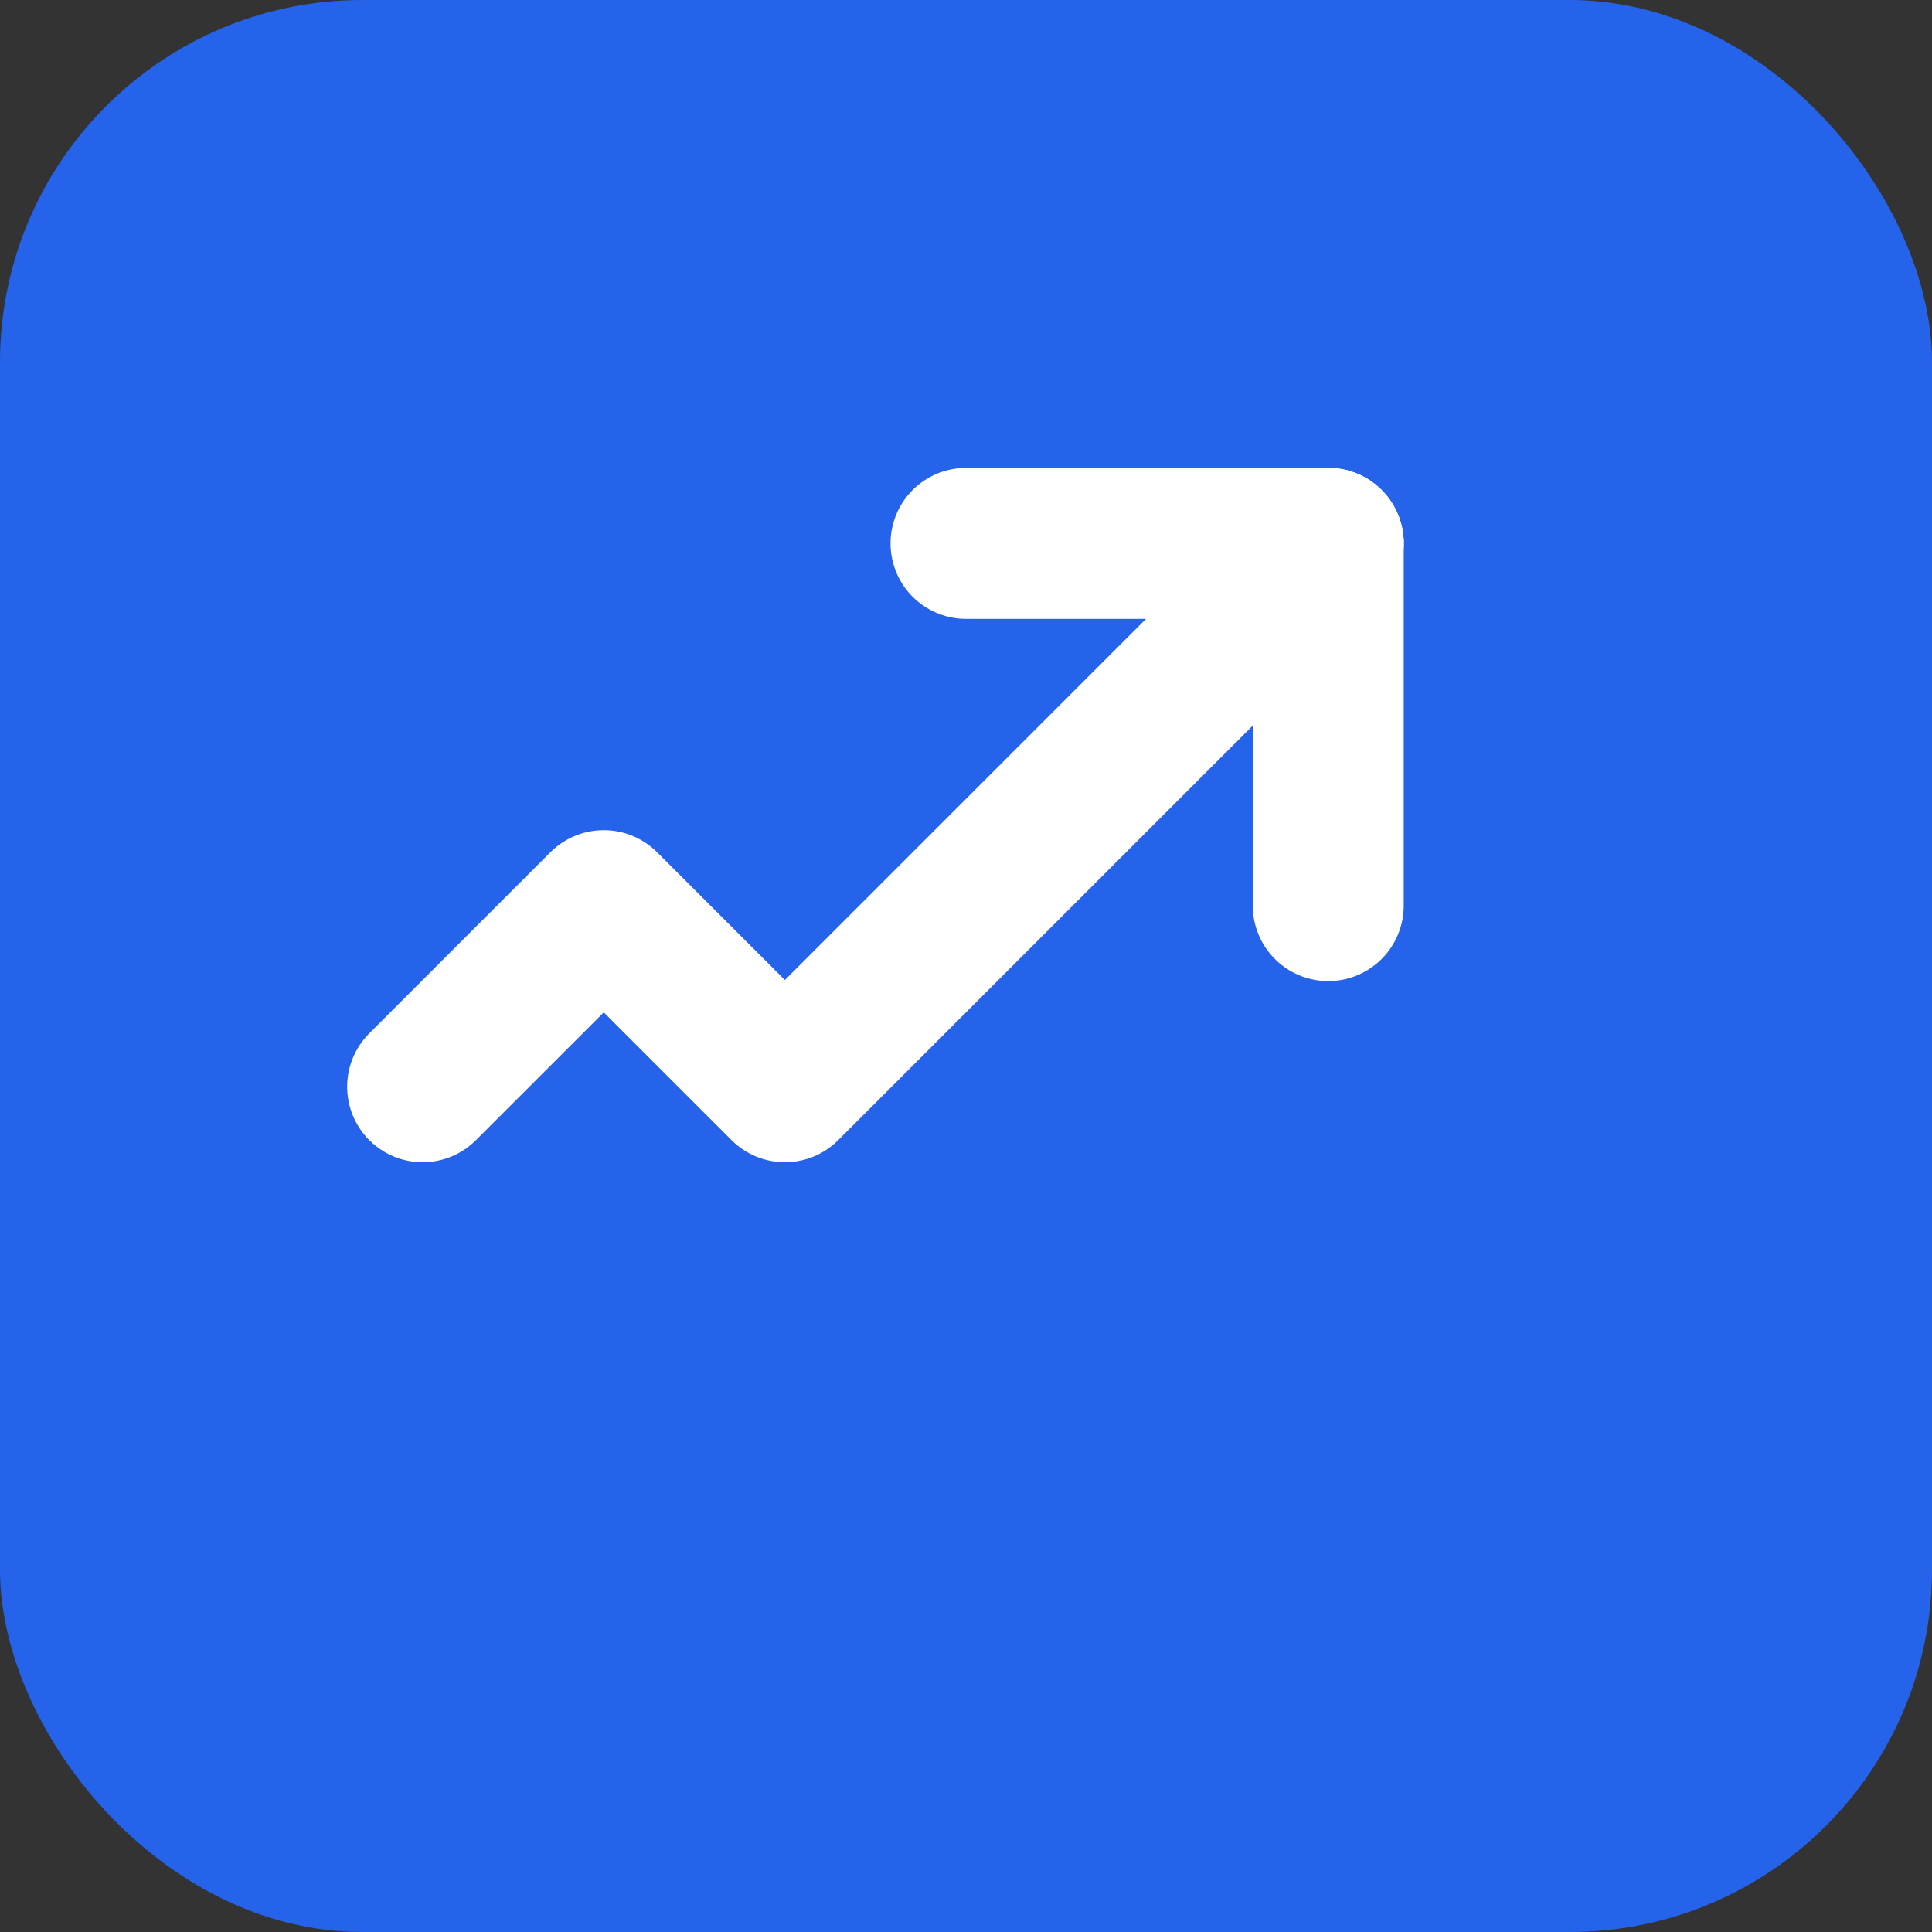
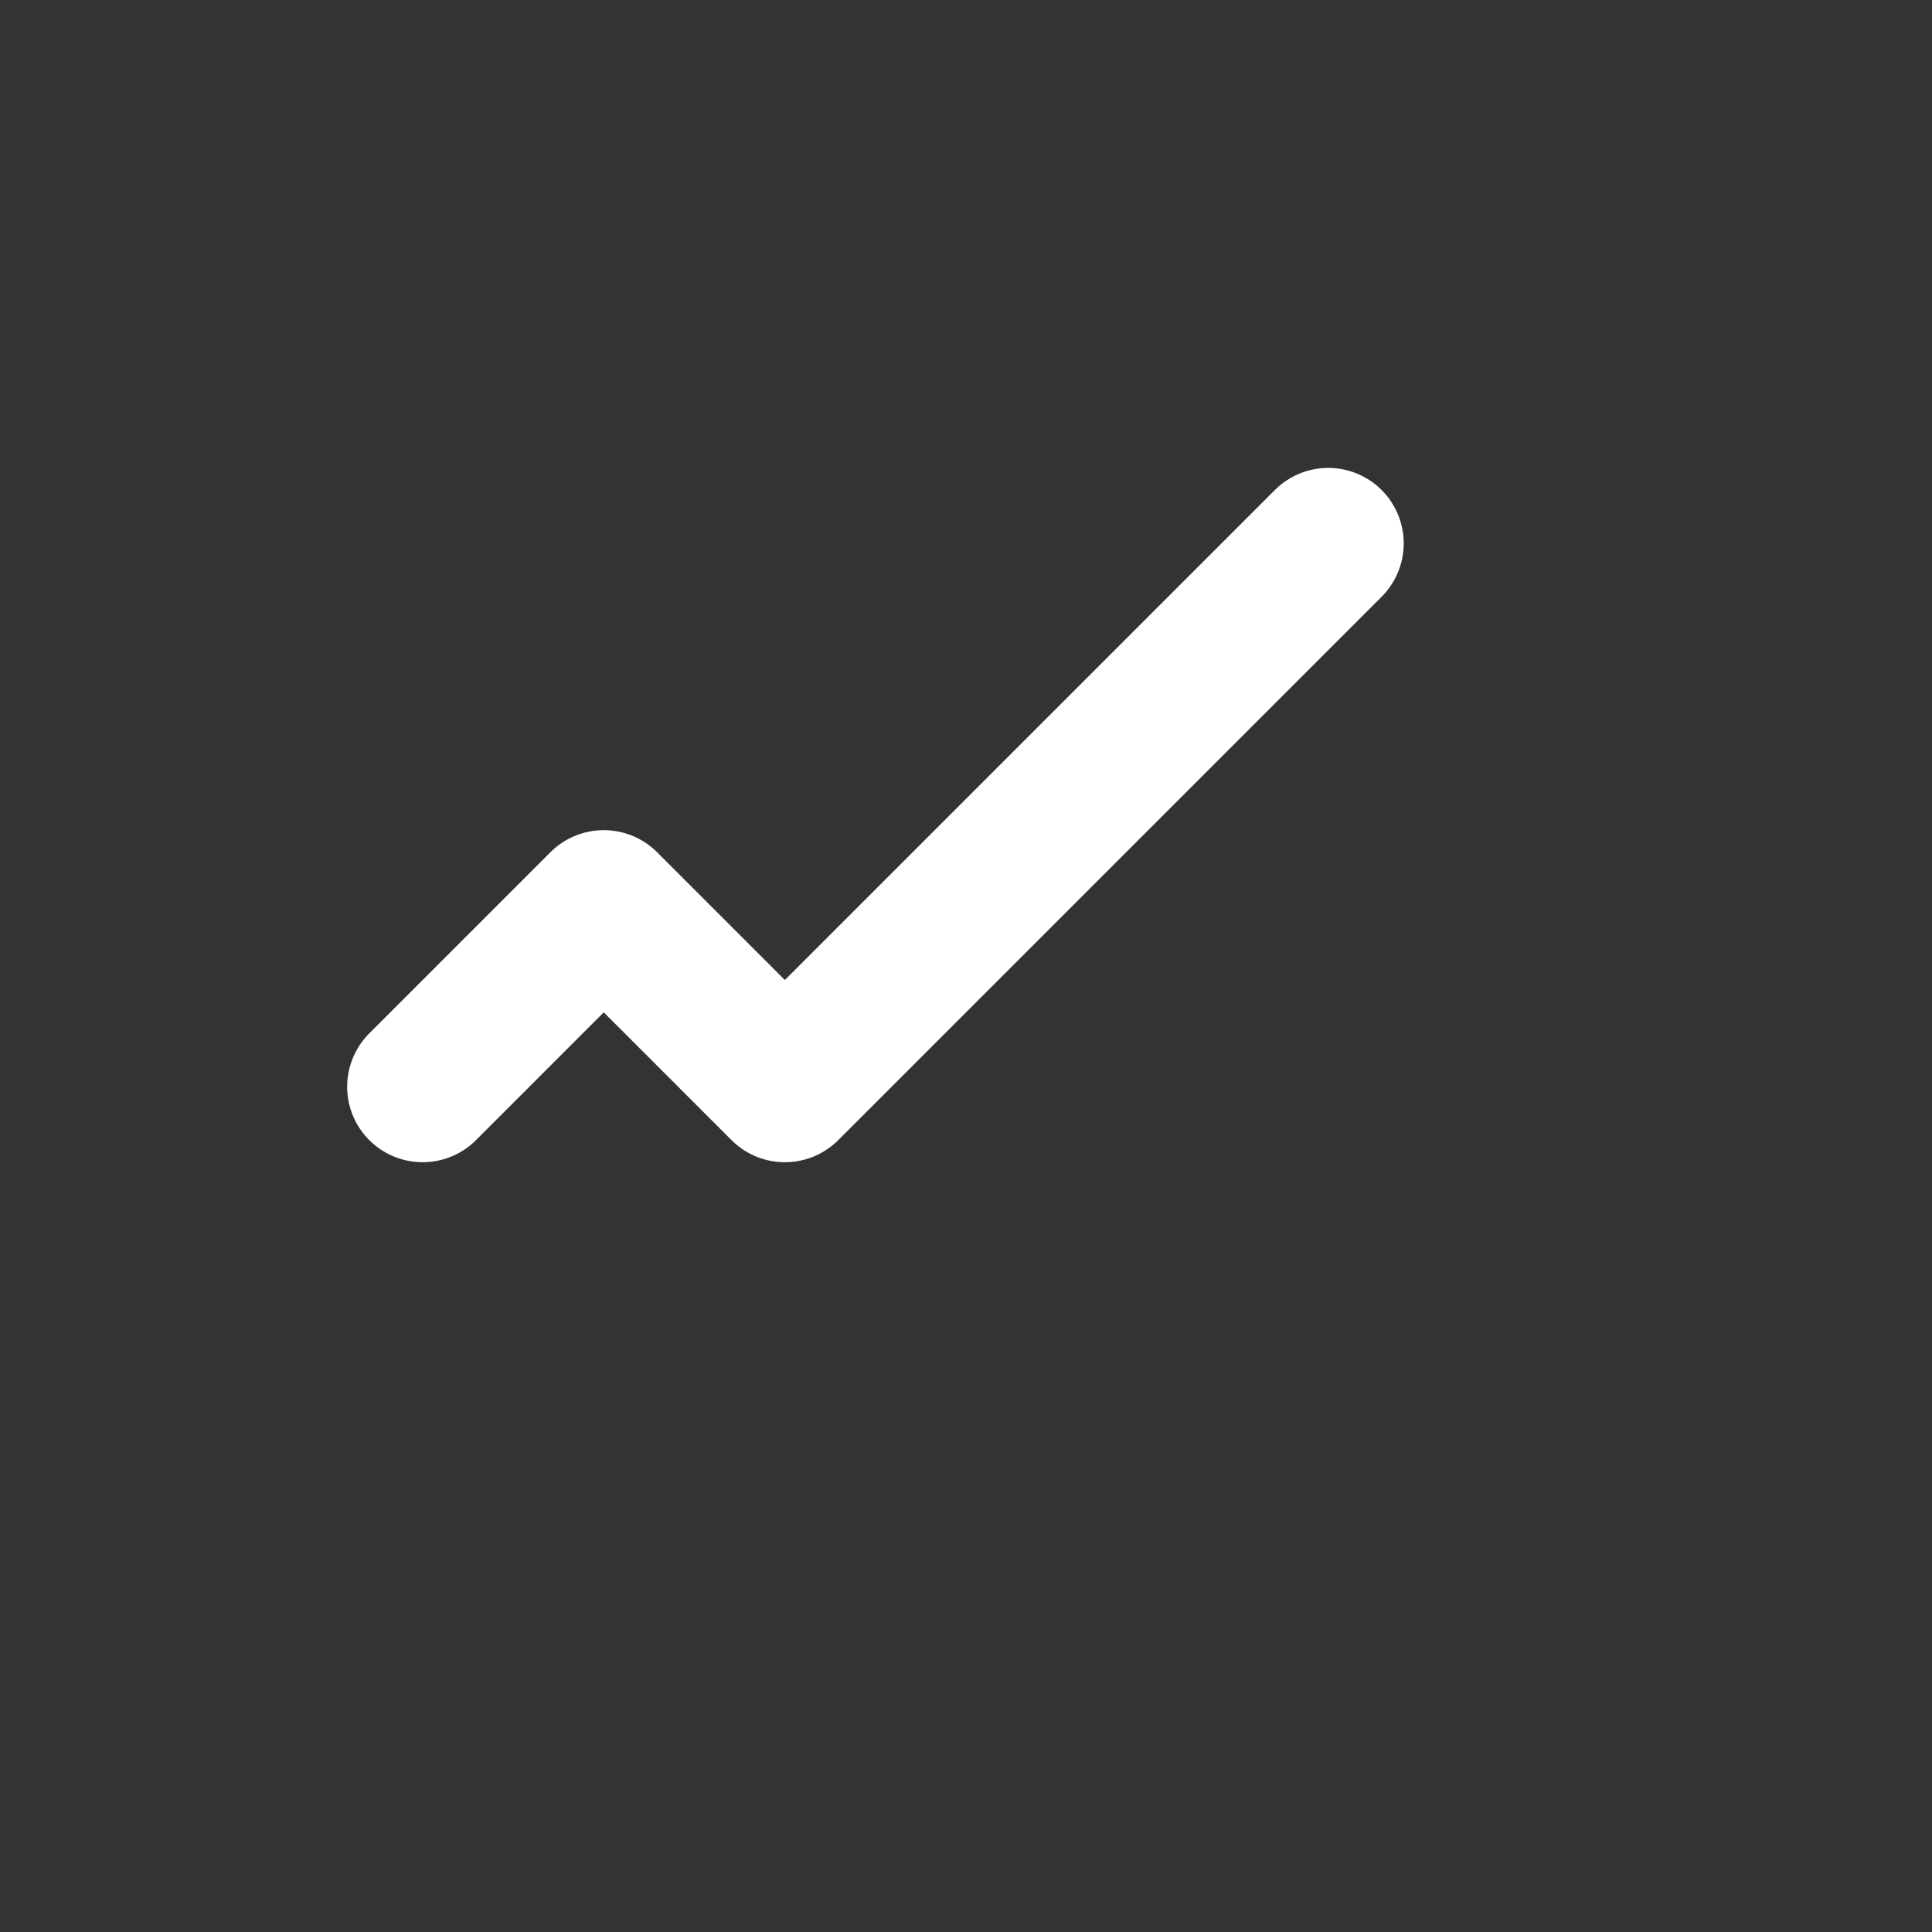
<svg xmlns="http://www.w3.org/2000/svg" width="32" height="32" viewBox="0 0 32 32" fill="none">
  <rect x="0" y="0" width="32" height="32" fill="#333333" stroke="none" />
-   <rect width="32" height="32" rx="6" fill="#2563EB" />
-   <path d="M22 9L22 15" stroke="white" stroke-width="2.5" stroke-linecap="round" stroke-linejoin="round" />
-   <path d="M22 9L16 9" stroke="white" stroke-width="2.5" stroke-linecap="round" stroke-linejoin="round" />
  <path d="M22 9L13 18L10 15L7 18" stroke="white" stroke-width="2.5" stroke-linecap="round" stroke-linejoin="round" />
</svg>